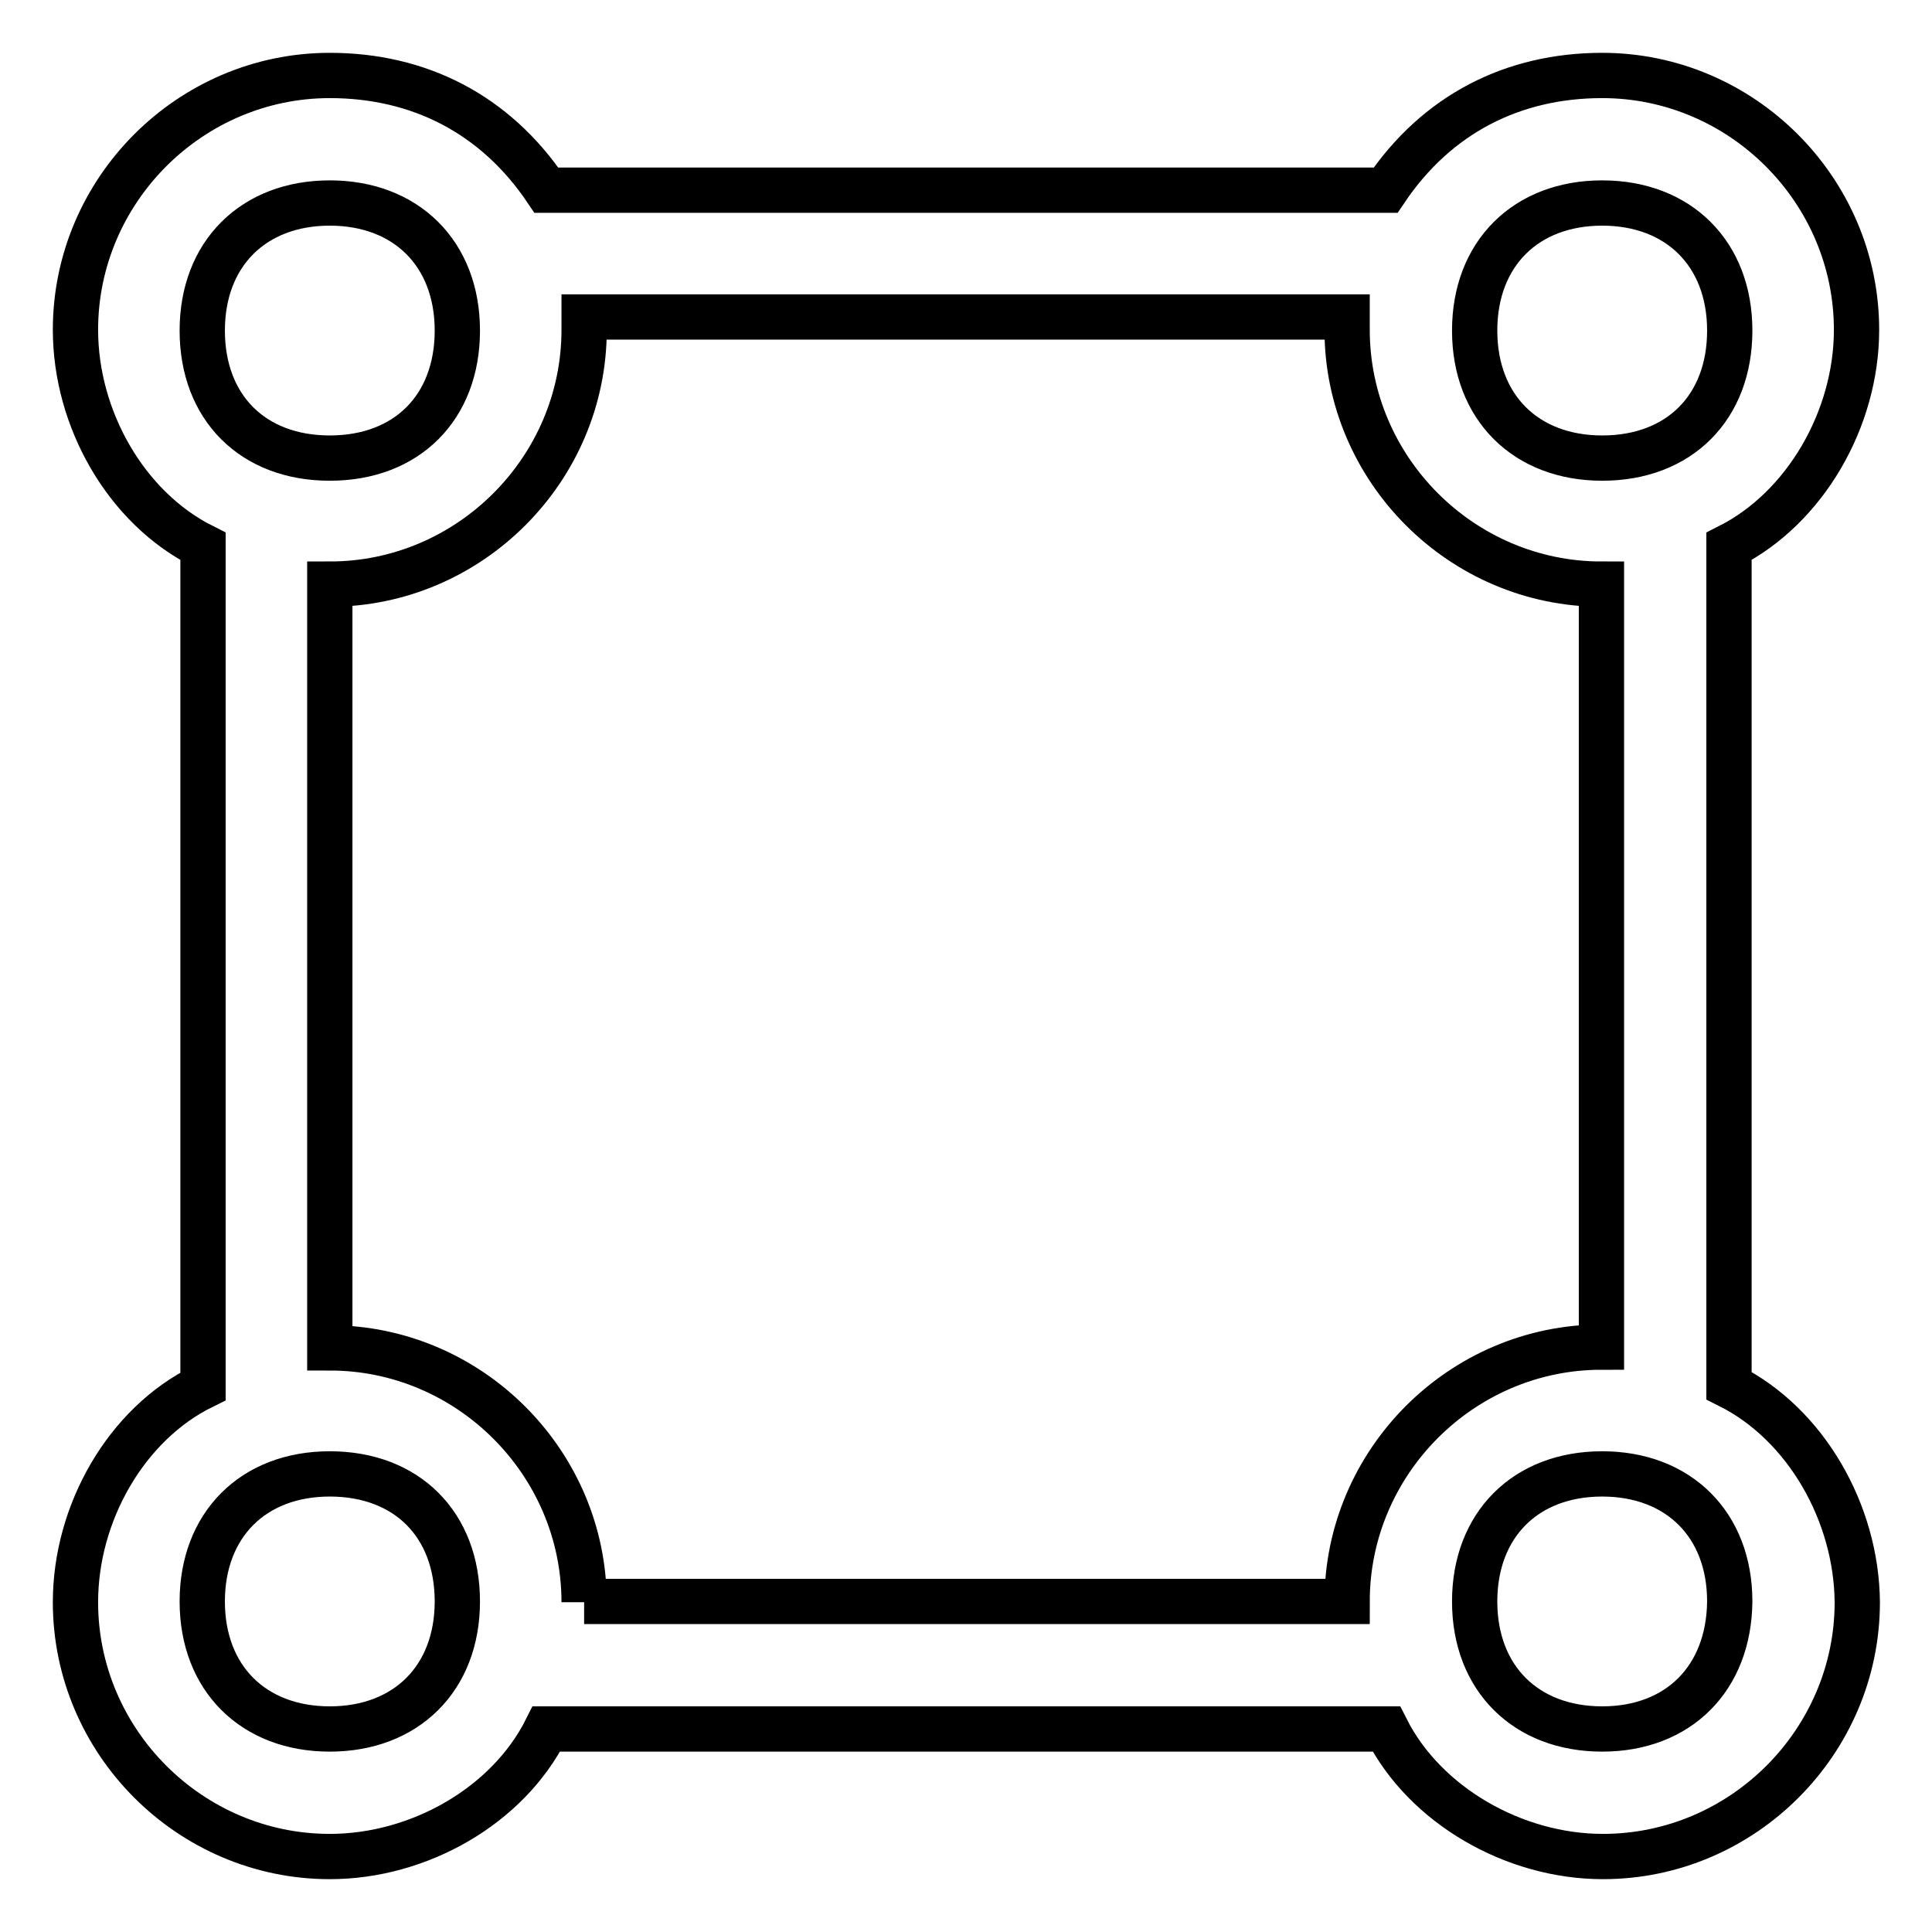
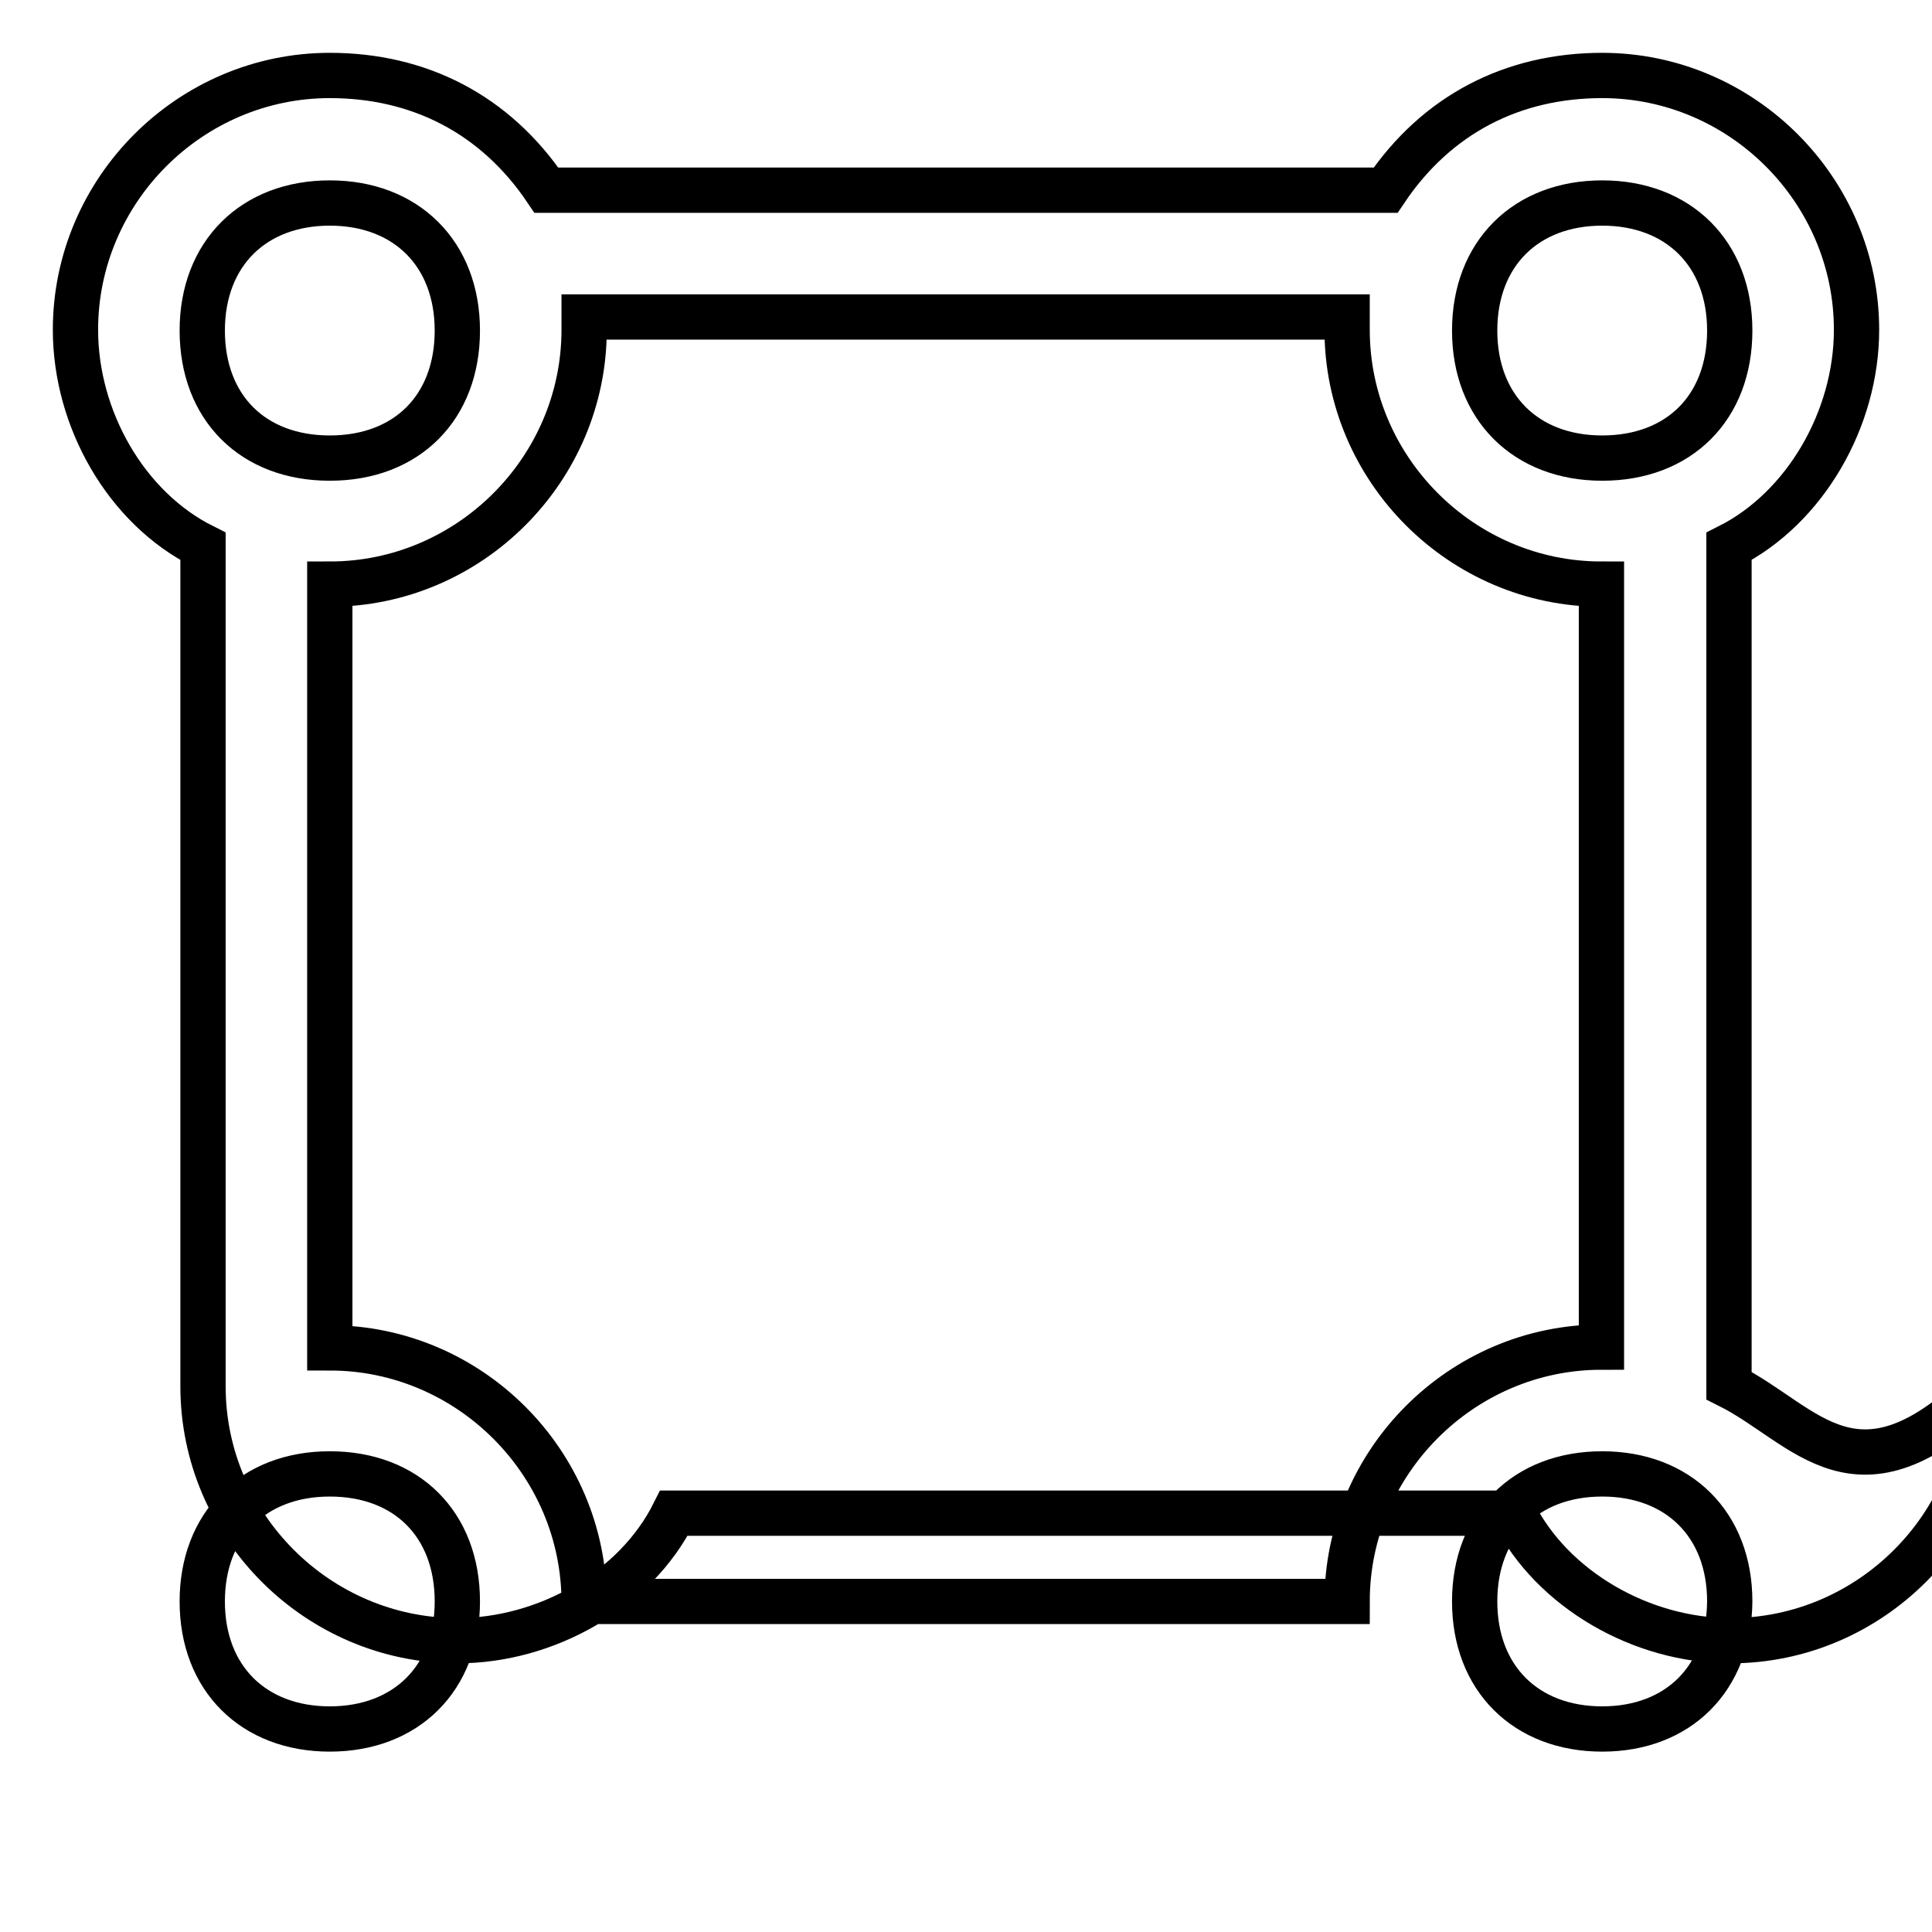
<svg xmlns="http://www.w3.org/2000/svg" version="1.1" x="0px" y="0px" viewBox="0 0 256 256" enable-background="new 0 0 256 256" xml:space="preserve">
  <g>
-     <path stroke-width="6" fill-opacity="0" stroke="#000000" d="M229.1,183.6V72.4c10.1-5.1,16.9-16.9,16.9-28.7c0-18.5-15.2-33.7-33.7-33.7c-11.8,0-21.9,5.1-28.7,15.2 H72.4C65.6,15.1,55.5,10,43.7,10C25.2,10,10,25.2,10,43.7c0,11.8,6.7,23.6,16.9,28.7v111.3C16.7,188.7,10,200.5,10,212.3 c0,18.5,15.2,33.7,33.7,33.7c11.8,0,23.6-6.7,28.7-16.9h111.3c5.1,10.1,16.9,16.9,28.7,16.9c18.5,0,33.7-15.2,33.7-33.7 C246,200.5,239.3,188.7,229.1,183.6L229.1,183.6z M212.3,26.9c10.1,0,16.9,6.7,16.9,16.9s-6.7,16.9-16.9,16.9 c-10.1,0-16.9-6.7-16.9-16.9S202.2,26.9,212.3,26.9z M43.7,26.9c10.1,0,16.9,6.7,16.9,16.9s-6.7,16.9-16.9,16.9 s-16.9-6.7-16.9-16.9S33.6,26.9,43.7,26.9z M43.7,229.1c-10.1,0-16.9-6.7-16.9-16.9c0-10.1,6.7-16.9,16.9-16.9s16.9,6.7,16.9,16.9 C60.6,222.4,53.8,229.1,43.7,229.1z M77.4,212.3c0-18.5-15.2-33.7-33.7-33.7V77.4c18.5,0,33.7-15.2,33.7-33.7V42h101.1v1.7 c0,18.5,15.2,33.7,33.7,33.7v101.1c-18.5,0-33.7,15.2-33.7,33.7H77.4z M212.3,229.1c-10.1,0-16.9-6.7-16.9-16.9 c0-10.1,6.7-16.9,16.9-16.9c10.1,0,16.9,6.7,16.9,16.9C229.1,222.4,222.4,229.1,212.3,229.1z" />
+     <path stroke-width="6" fill-opacity="0" stroke="#000000" d="M229.1,183.6V72.4c10.1-5.1,16.9-16.9,16.9-28.7c0-18.5-15.2-33.7-33.7-33.7c-11.8,0-21.9,5.1-28.7,15.2 H72.4C65.6,15.1,55.5,10,43.7,10C25.2,10,10,25.2,10,43.7c0,11.8,6.7,23.6,16.9,28.7v111.3c0,18.5,15.2,33.7,33.7,33.7c11.8,0,23.6-6.7,28.7-16.9h111.3c5.1,10.1,16.9,16.9,28.7,16.9c18.5,0,33.7-15.2,33.7-33.7 C246,200.5,239.3,188.7,229.1,183.6L229.1,183.6z M212.3,26.9c10.1,0,16.9,6.7,16.9,16.9s-6.7,16.9-16.9,16.9 c-10.1,0-16.9-6.7-16.9-16.9S202.2,26.9,212.3,26.9z M43.7,26.9c10.1,0,16.9,6.7,16.9,16.9s-6.7,16.9-16.9,16.9 s-16.9-6.7-16.9-16.9S33.6,26.9,43.7,26.9z M43.7,229.1c-10.1,0-16.9-6.7-16.9-16.9c0-10.1,6.7-16.9,16.9-16.9s16.9,6.7,16.9,16.9 C60.6,222.4,53.8,229.1,43.7,229.1z M77.4,212.3c0-18.5-15.2-33.7-33.7-33.7V77.4c18.5,0,33.7-15.2,33.7-33.7V42h101.1v1.7 c0,18.5,15.2,33.7,33.7,33.7v101.1c-18.5,0-33.7,15.2-33.7,33.7H77.4z M212.3,229.1c-10.1,0-16.9-6.7-16.9-16.9 c0-10.1,6.7-16.9,16.9-16.9c10.1,0,16.9,6.7,16.9,16.9C229.1,222.4,222.4,229.1,212.3,229.1z" />
  </g>
</svg>